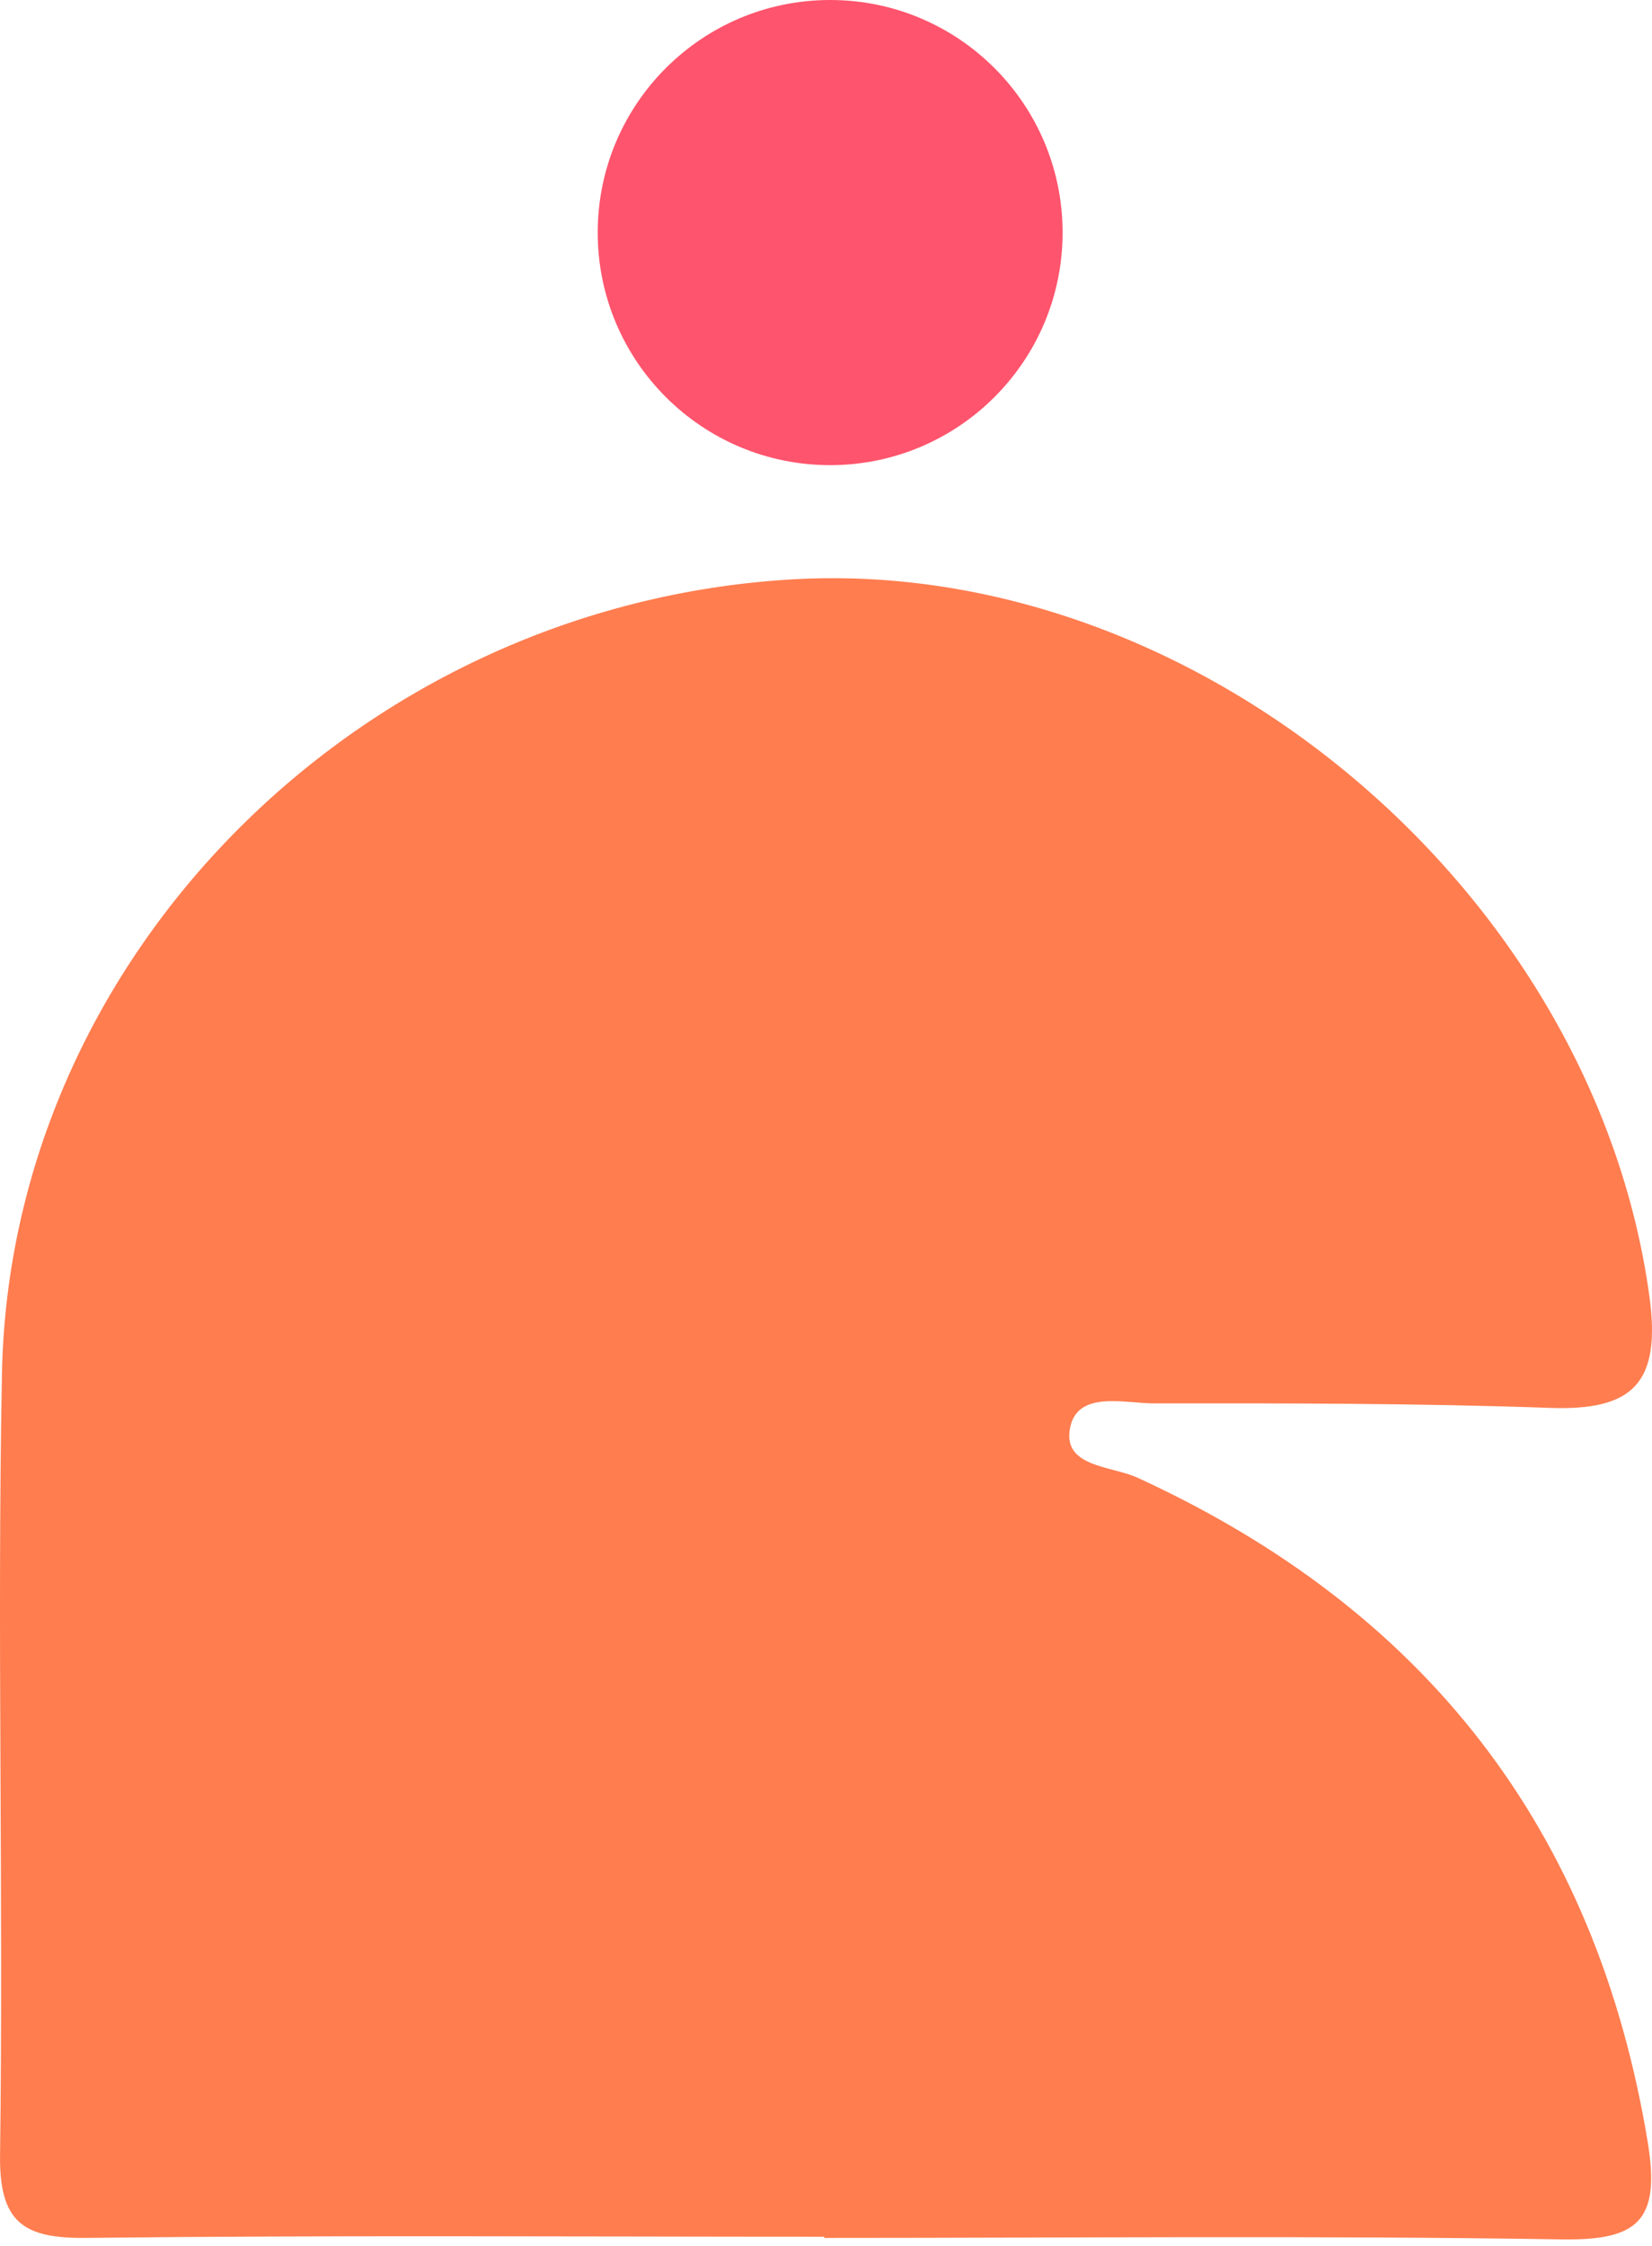
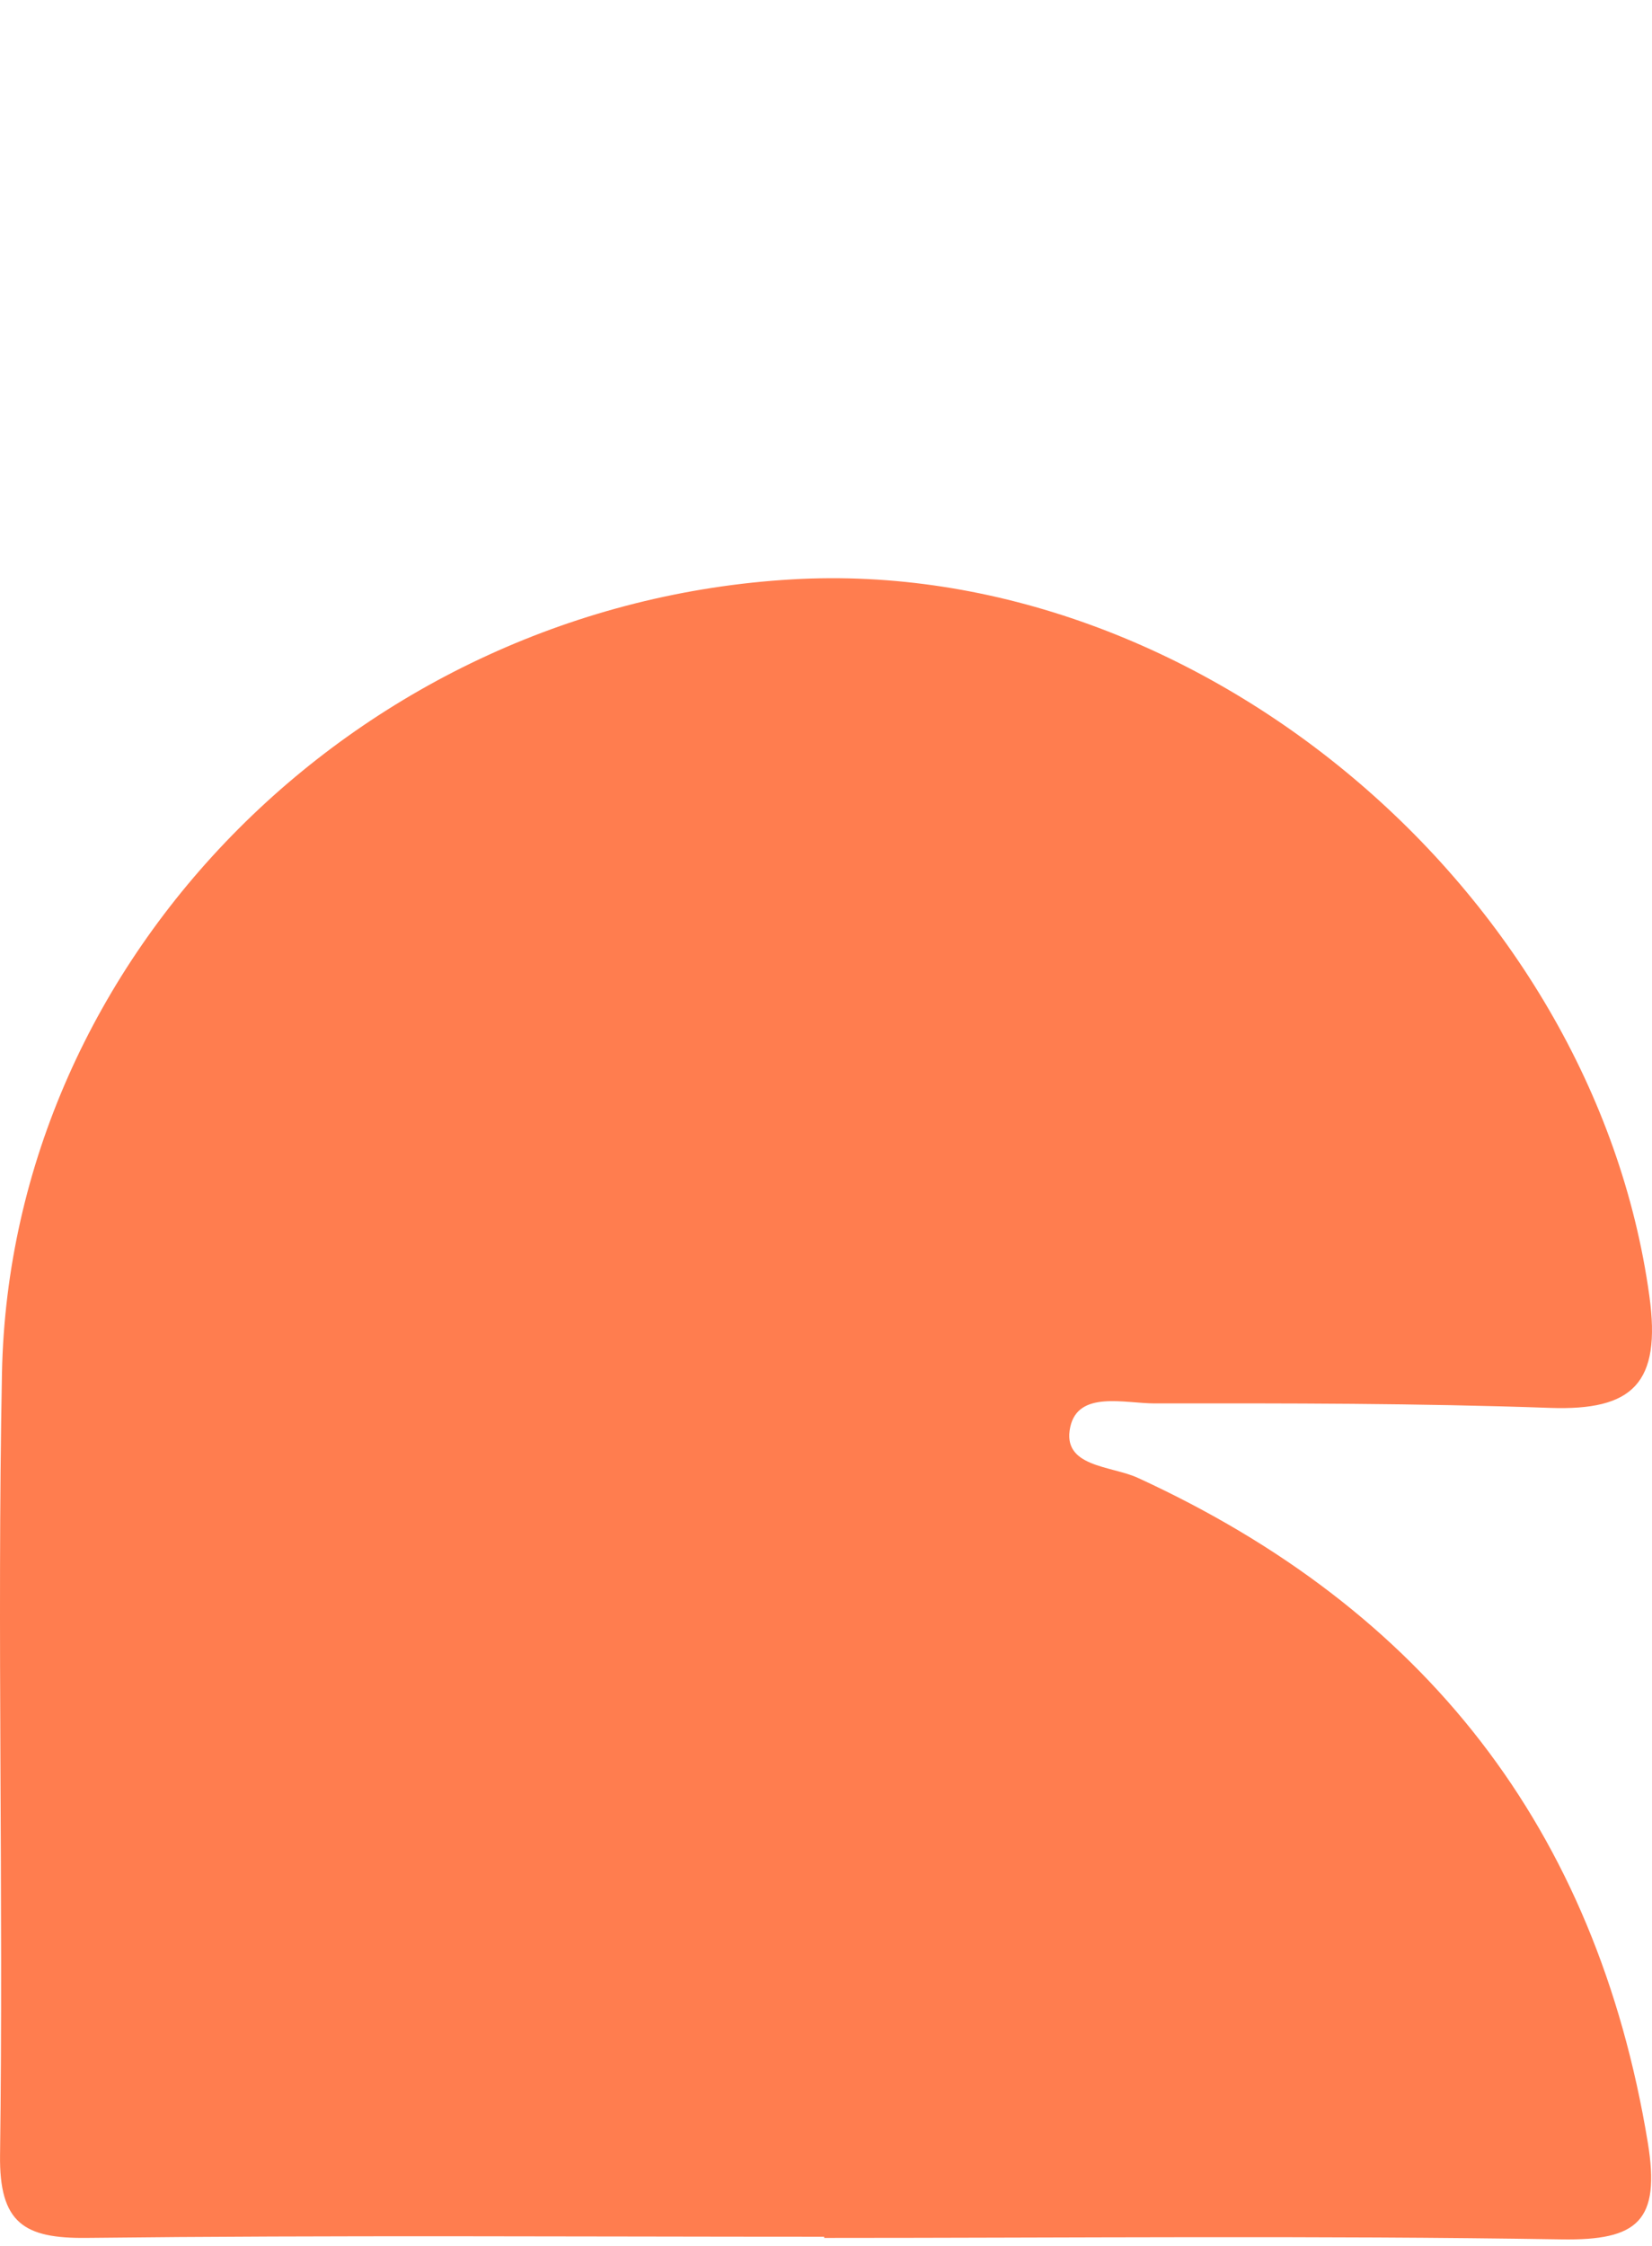
<svg xmlns="http://www.w3.org/2000/svg" width="117" height="159" viewBox="0 0 117 159" fill="none">
-   <path d="M58.794 32.925C67.886 32.925 75.256 25.554 75.256 16.462C75.256 7.37 67.886 0 58.794 0C49.702 0 42.332 7.37 42.332 16.462C42.332 25.554 49.702 32.925 58.794 32.925Z" fill="#FF546D" />
  <path fill-rule="evenodd" clip-rule="evenodd" d="M58.371 158.324C40.963 158.324 23.554 158.206 6.149 158.406C1.705 158.458 -0.062 157.365 0.004 152.524C0.252 134.093 -0.216 115.651 0.139 97.224C0.709 67.566 25.606 42.782 56.105 41.01C84.777 39.345 112.863 62.995 116.814 91.738C117.664 97.913 115.648 99.864 109.77 99.655C100.447 99.324 91.112 99.328 81.783 99.339C79.657 99.34 76.367 98.407 75.8 101.006C75.18 103.859 78.685 103.736 80.579 104.605C100.885 113.929 113.036 129.401 116.699 151.637C117.621 157.234 115.977 158.597 110.592 158.511C93.188 158.232 75.779 158.408 58.371 158.408V158.324Z" fill="#FF7D4F" />
</svg>